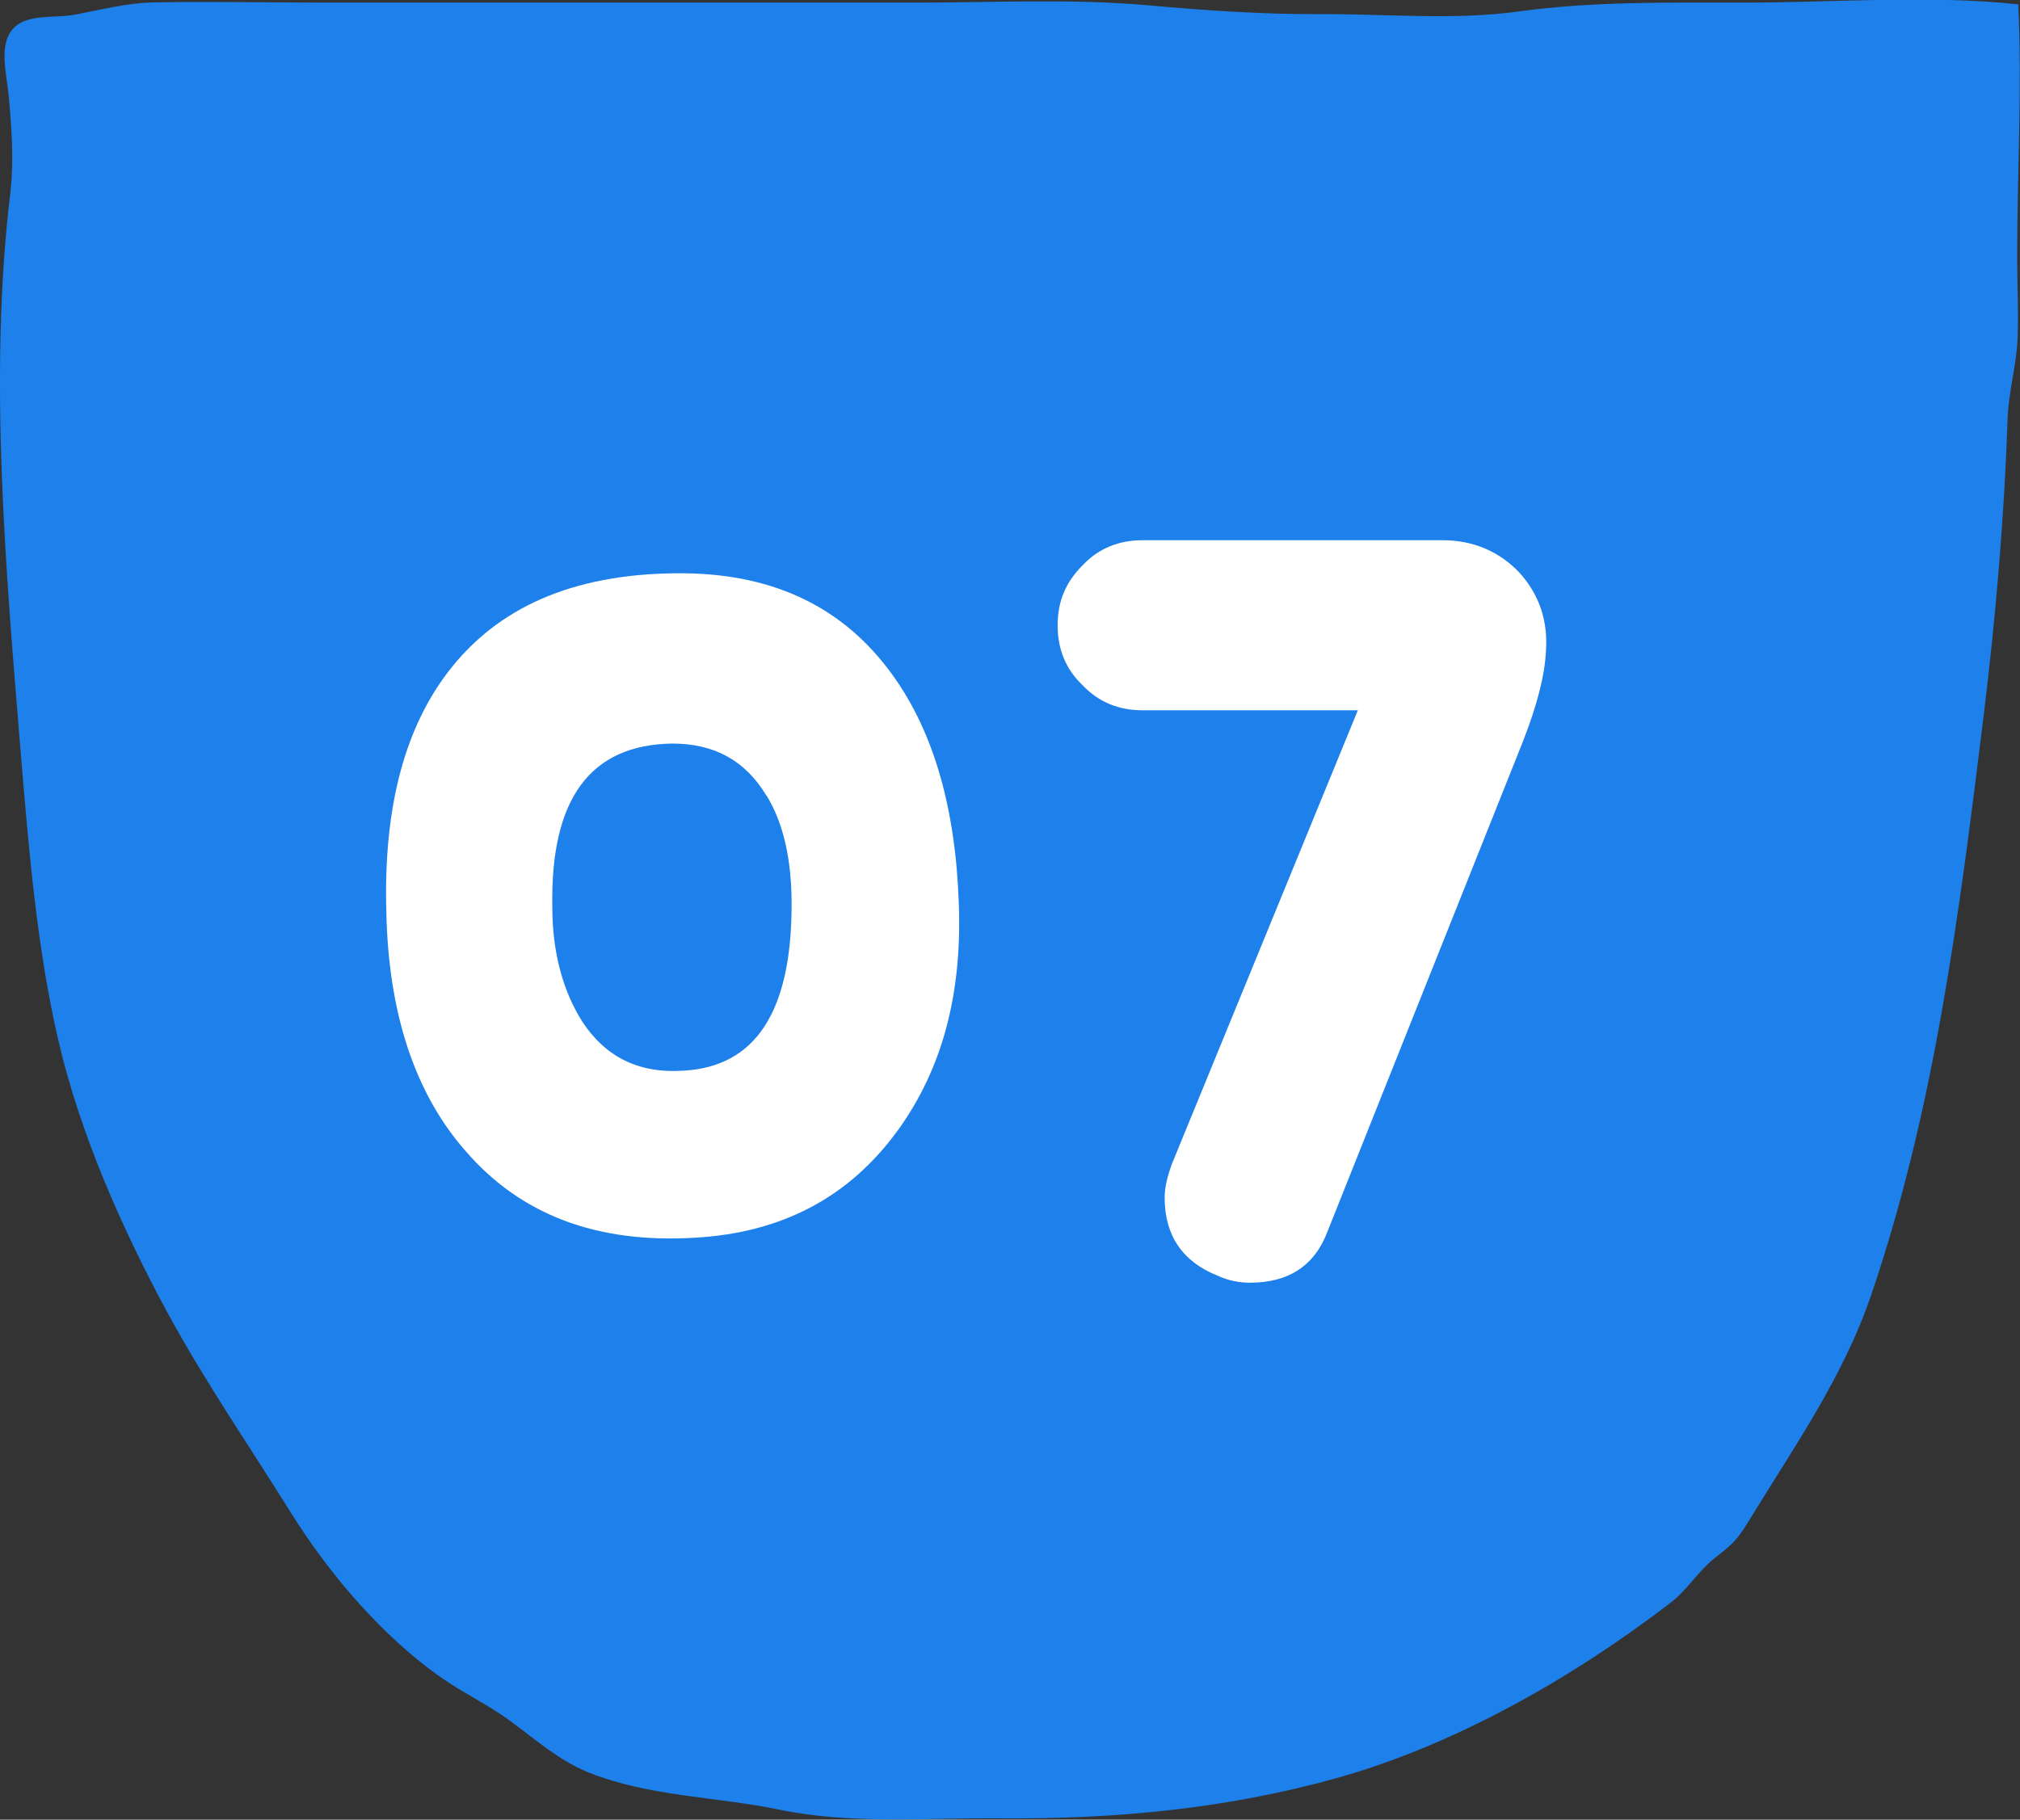
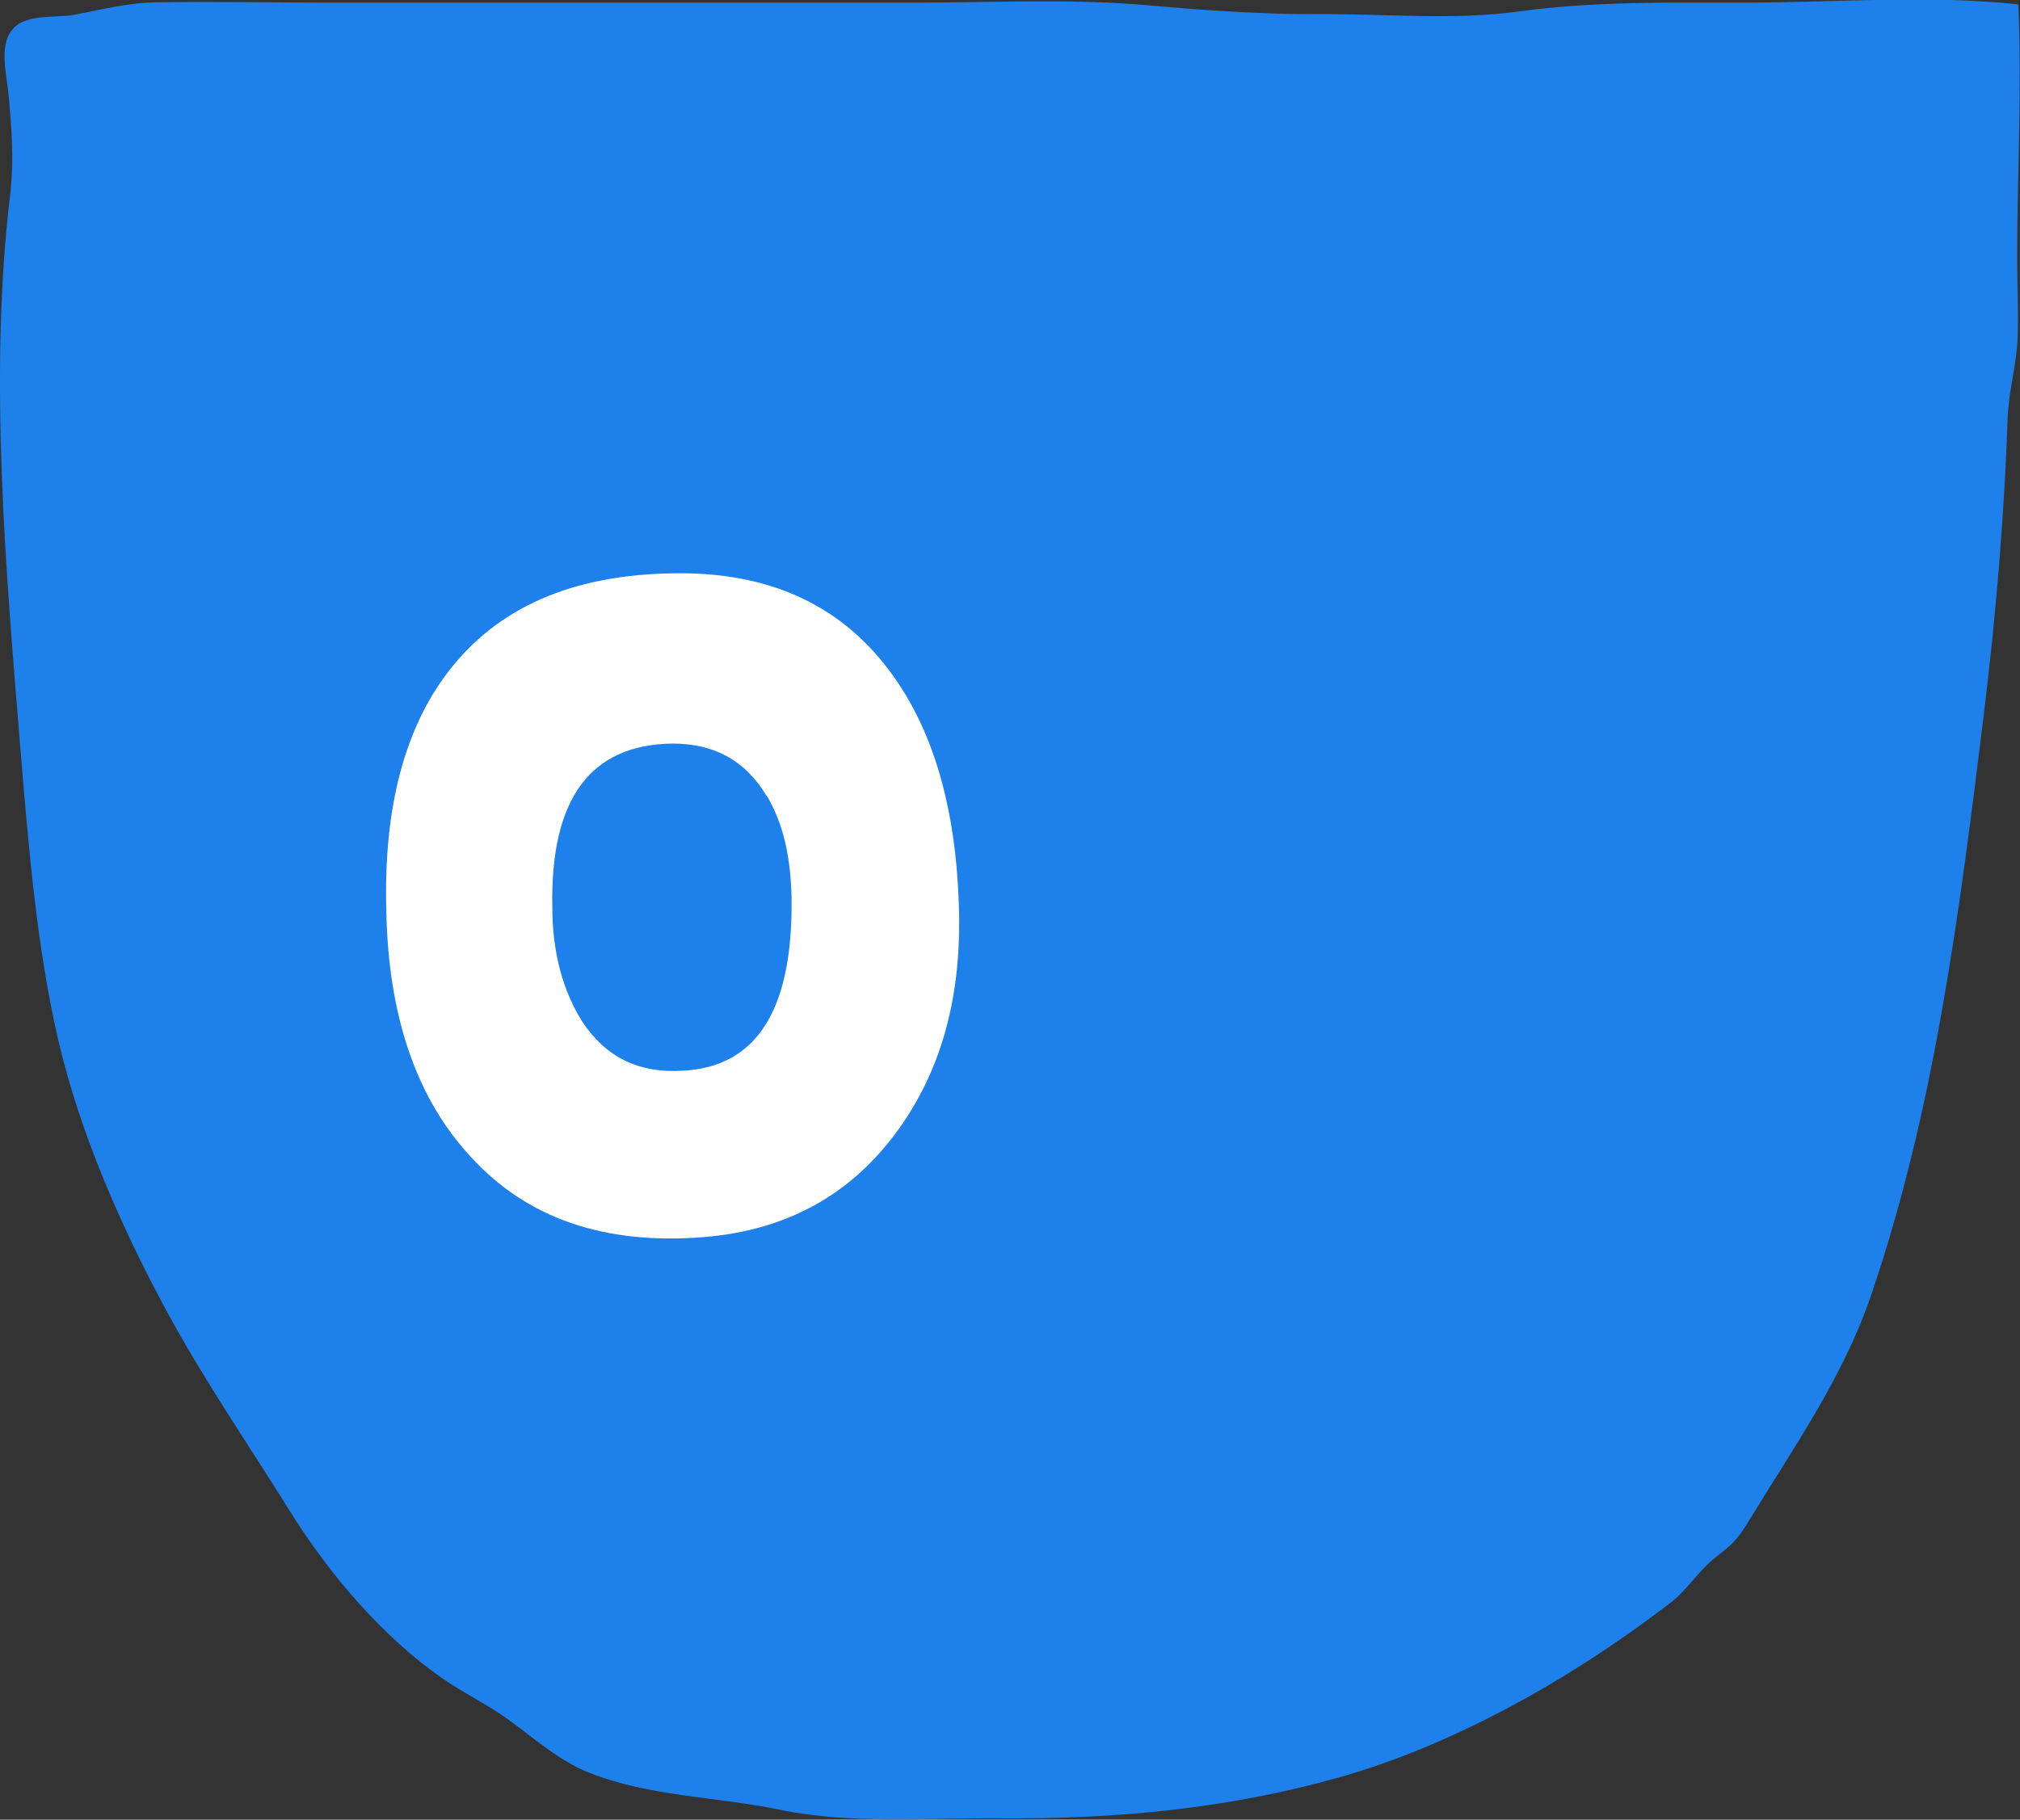
<svg xmlns="http://www.w3.org/2000/svg" id="_レイヤー_2" data-name="レイヤー 2" viewBox="0 0 92.86 83.67">
  <rect x="0" y="0" width="92.86" height="83.67" fill="#333333" stroke="none" />
  <defs>
    <style>
      .cls-1 {
        fill: #1e80ea;
      }

      .cls-2 {
        fill: #fff;
      }
    </style>
  </defs>
  <g id="_レイヤー_3" data-name="レイヤー 3">
    <path class="cls-1" d="M.49,8.71c0,.07-.01.13-.02.2-1,8.35-.2,17.37.49,25.78.36,4.35.74,8.92,1.72,13.14,1.01,4.34,2.93,8.65,4.95,12.4,1.74,3.22,3.79,6.19,5.7,9.26,1.85,2.97,4.31,5.8,6.97,7.66,1.02.71,2.13,1.23,3.14,1.97,1.21.89,2.27,1.84,3.64,2.39,2.81,1.11,5.86,1.1,8.75,1.7,3.34.69,6.77.37,10.15.4,5.23.04,10.38-.43,15.46-1.85,5.34-1.49,10.77-4.54,15.39-8.09.72-.56,1.24-1.42,1.96-2,.8-.64,1.01-.75,1.65-1.81,1.99-3.27,4.25-6.46,5.55-10.23,2.95-8.62,4.08-17.63,5.21-26.81.54-4.41.94-9.09,1.09-13.54.04-1.29.41-2.46.46-3.74.05-1.22-.02-2.46-.02-3.68,0-3.85.23-7.84.05-11.66-4.21-.45-8.54-.07-12.76-.08-3.45,0-6.8-.06-10.23.41-2.99.41-6.12.1-9.13.12-2.67.01-5.25-.17-7.92-.41-3.52-.31-7.08-.12-10.6-.12-4.44,0-8.89,0-13.33,0-4.6,0-9.19,0-13.79,0-2.64,0-5.29-.06-7.93-.01-1.26.02-2.49.35-3.74.58-.74.13-2.02-.04-2.65.53C-.12,1.96.31,3.37.4,4.41c.13,1.43.24,2.87.09,4.3Z" />
    <g>
      <path class="cls-2" d="M41.26,51.99c-2.21,3.04-5.29,4.69-9.29,4.92-4.55.28-8.05-1.06-10.58-4-2.3-2.62-3.54-6.3-3.63-11-.14-4.83.87-8.6,3.04-11.27,2.35-2.9,5.89-4.32,10.67-4.28,4.19.05,7.36,1.61,9.57,4.69,1.89,2.62,2.9,6.16,3.04,10.58.14,4.14-.78,7.54-2.81,10.35ZM35.23,36.58c-.97-1.61-2.39-2.39-4.32-2.39-3.77.05-5.61,2.53-5.52,7.5,0,2.16.51,3.91,1.38,5.29,1.06,1.61,2.58,2.39,4.65,2.25,3.31-.18,4.97-2.71,4.97-7.64,0-2.07-.37-3.73-1.15-5.01Z" />
-       <path class="cls-2" d="M70.01,34.09l-8.97,22.5c-.6,1.61-1.79,2.39-3.59,2.39-.46,0-.97-.09-1.47-.32-1.61-.64-2.44-1.84-2.44-3.59,0-.51.14-1.01.32-1.52l8.56-20.89h-9.89c-1.1,0-2.02-.37-2.76-1.15-.78-.74-1.15-1.66-1.15-2.76s.37-1.98,1.15-2.76c.74-.78,1.66-1.15,2.76-1.15h13.8c1.38,0,2.58.51,3.5,1.47.92,1.01,1.33,2.21,1.24,3.59-.05,1.15-.41,2.53-1.06,4.19Z" />
    </g>
  </g>
</svg>